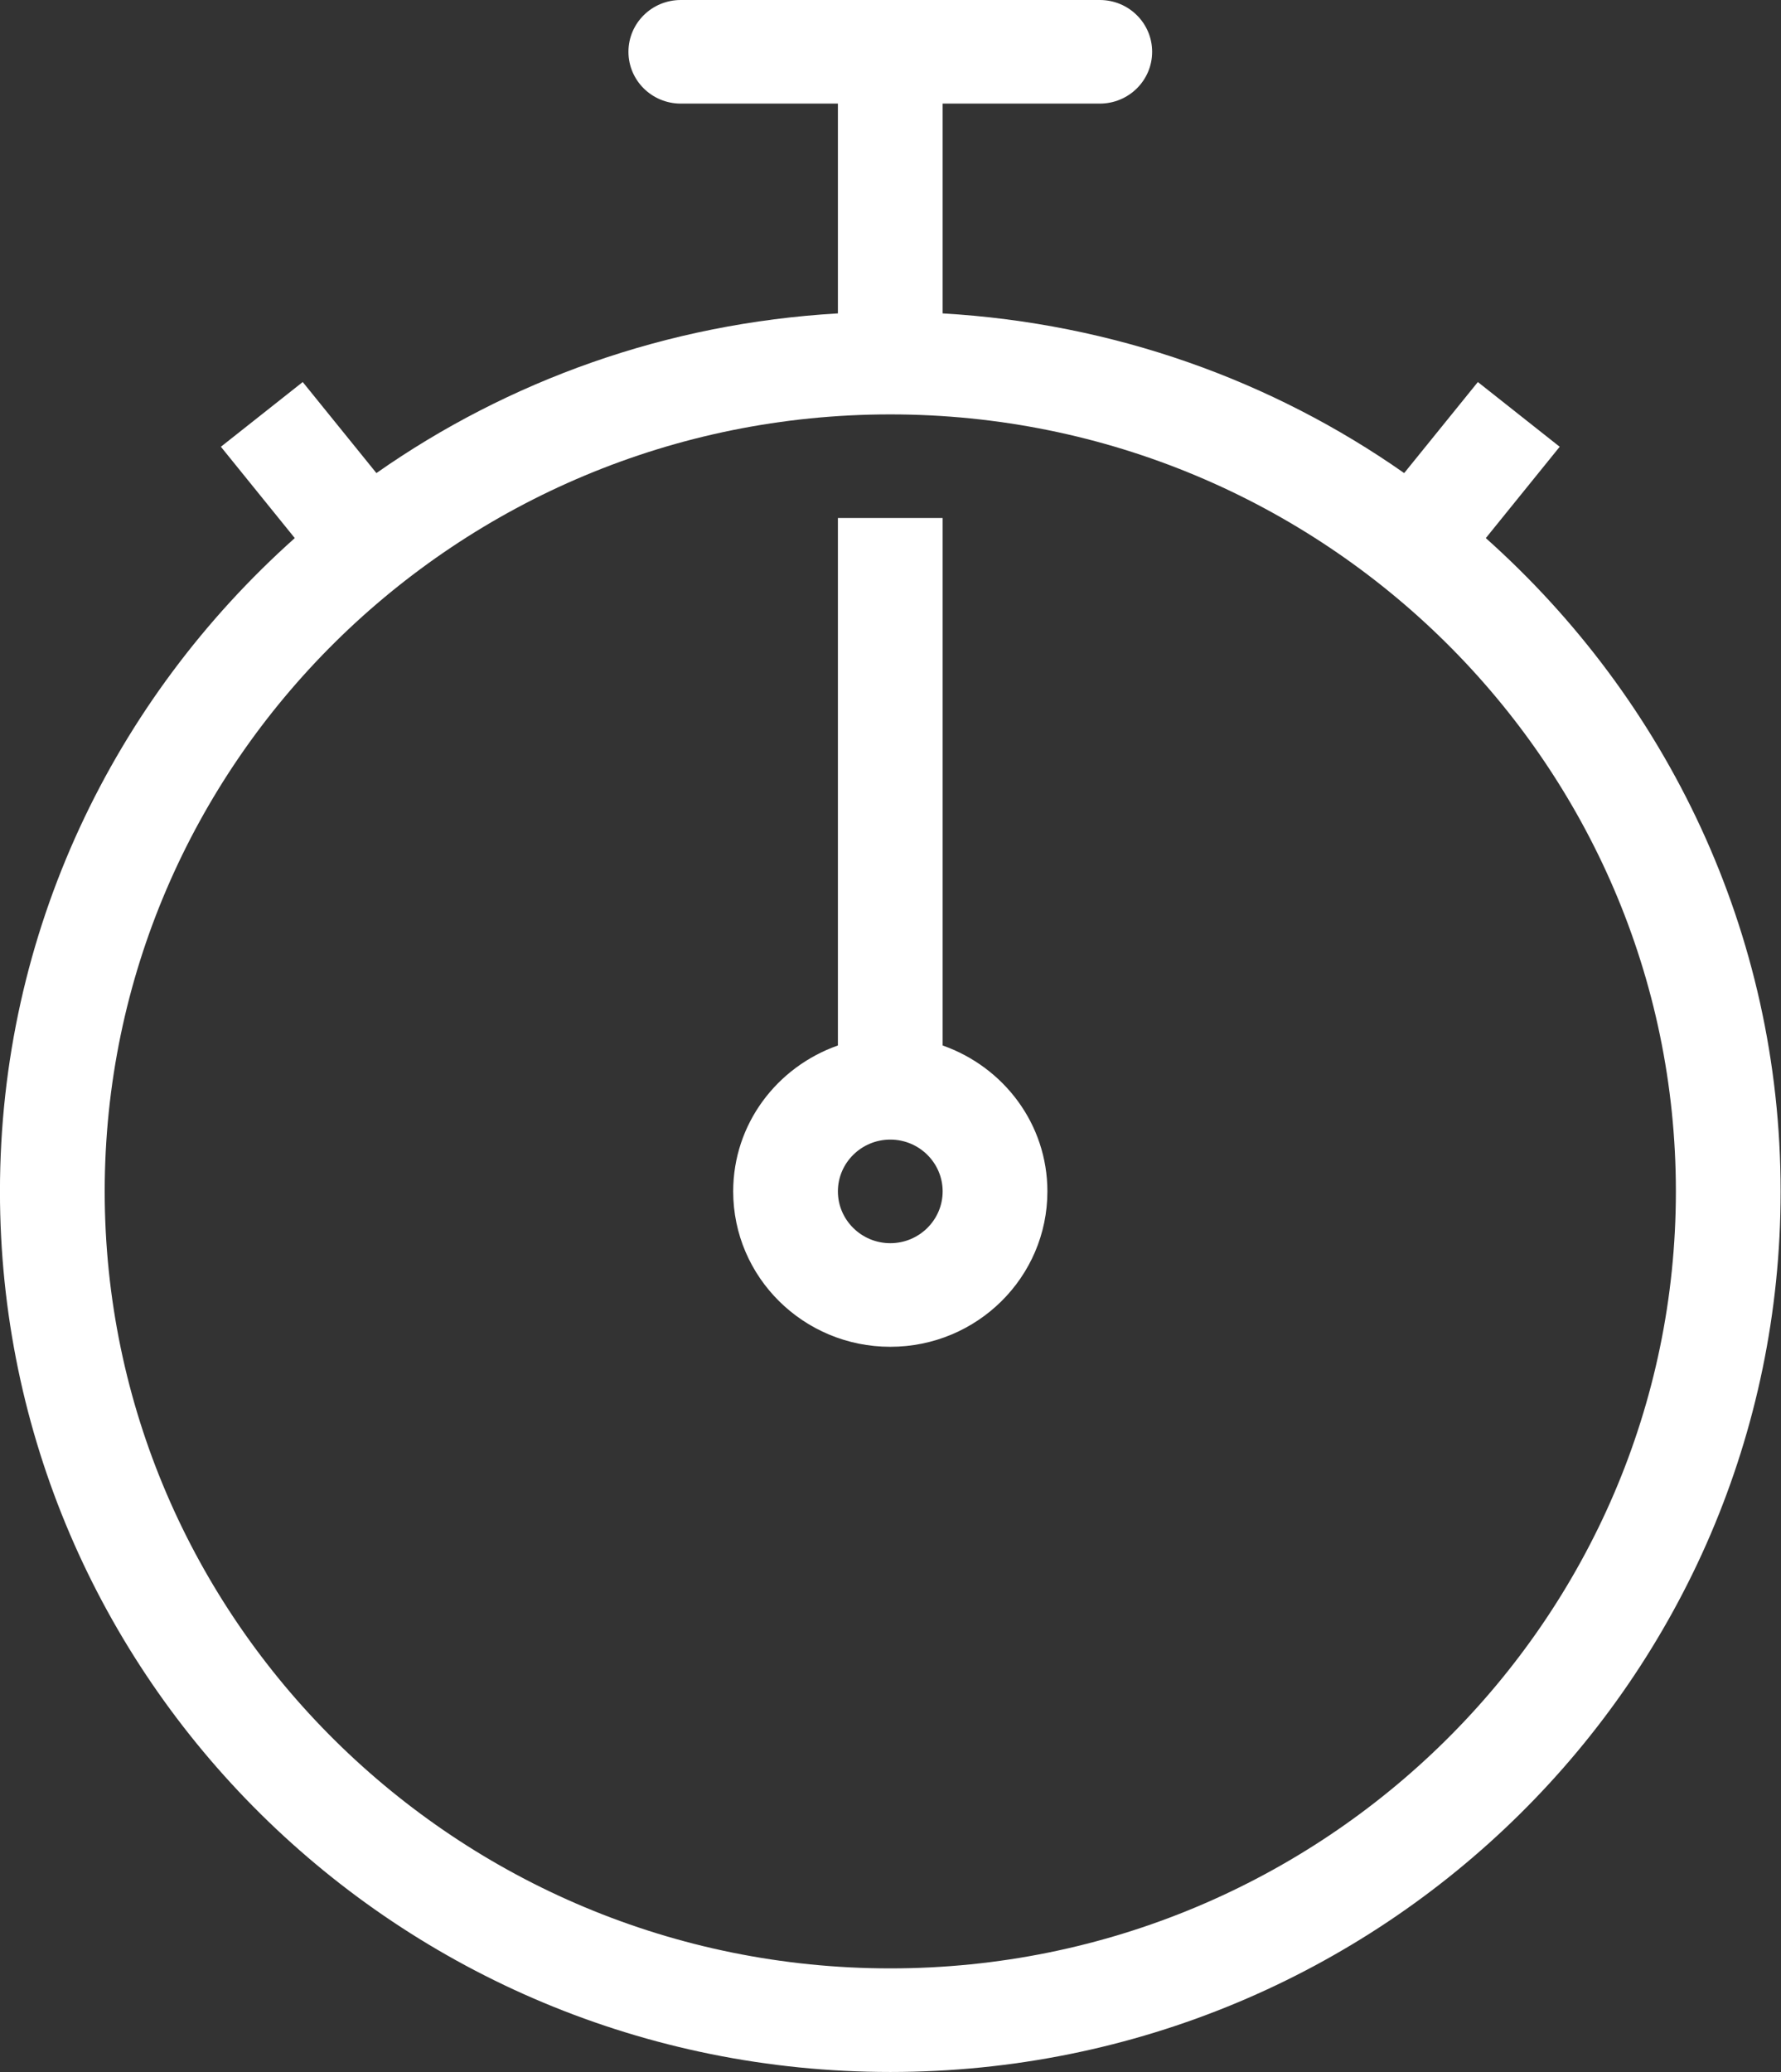
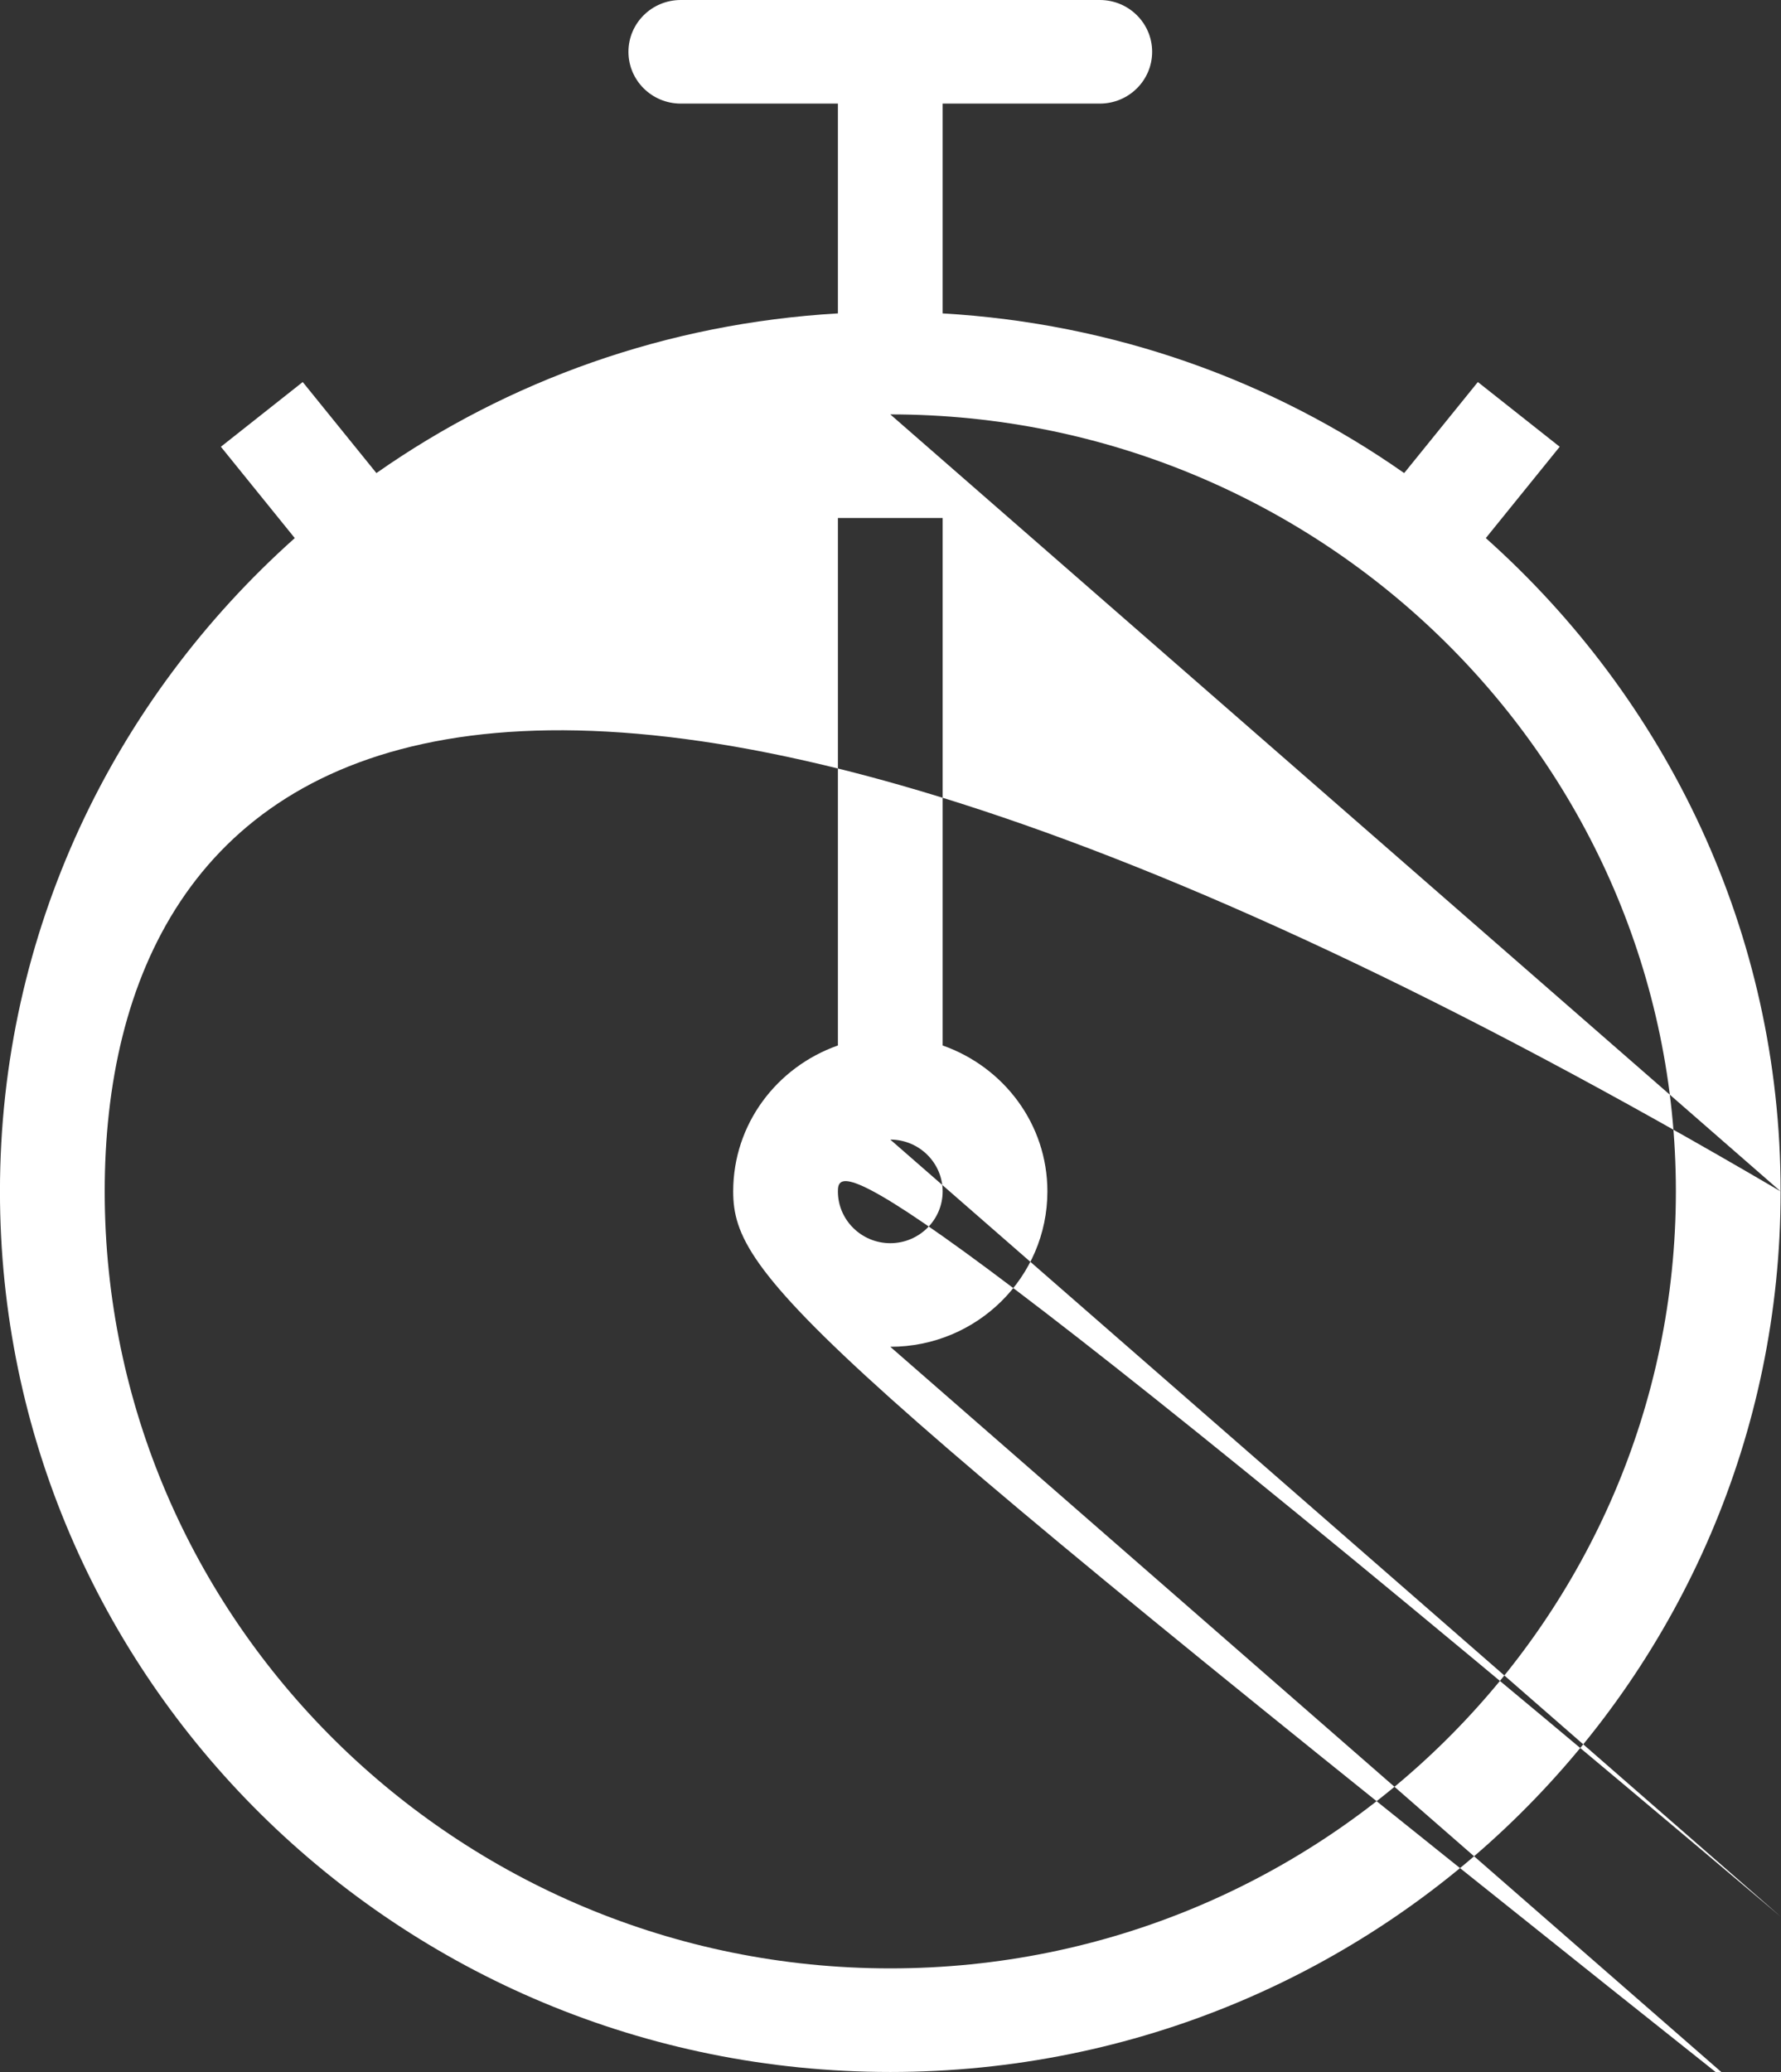
<svg xmlns="http://www.w3.org/2000/svg" preserveAspectRatio="xMidYMid" width="43" height="50" viewBox="0 0 43 50">
  <rect x="0" y="0" width="43" height="50" fill="#333333" stroke="none" />
  <defs>
    <style>.cls-1{fill:#fff;fill-rule:evenodd}</style>
  </defs>
-   <path d="M42.991 28.75C42.991 40.486 33.367 50 21.495 50 9.623 50-.001 40.486-.001 28.75-.001 22.487 2.756 16.875 7.117 12.985L5.333 10.781 7.309 9.219 9.088 11.416C12.271 9.185 16.092 7.802 20.23 7.563V2.5H16.437C15.738 2.5 15.173 1.941 15.173 1.25 15.173.559 15.738.0 16.437.0H26.553C27.252.0 27.817.559 27.817 1.25 27.817 1.941 27.252 2.5 26.553 2.5H22.759V7.563C26.898 7.802 30.719 9.185 33.902 11.416L35.681 9.219 37.657 10.781 35.873 12.985C40.234 16.875 42.991 22.487 42.991 28.75zM21.495 10C11.036 10 2.528 18.411 2.528 28.75 2.528 39.089 11.036 47.5 21.495 47.5 31.953 47.5 40.462 39.089 40.462 28.75 40.462 18.411 31.953 10 21.495 10zm0 22.5C19.4 32.5 17.702 30.821 17.702 28.75 17.702 27.12 18.76 25.746 20.23 25.229V12.5h2.529V25.229C24.229 25.746 25.288 27.12 25.288 28.75 25.288 30.821 23.59 32.5 21.495 32.5zm0-5C20.798 27.5 20.23 28.061 20.23 28.75 20.23 29.439 20.798 30 21.495 30 22.192 30 22.759 29.439 22.759 28.75 22.759 28.061 22.192 27.5 21.495 27.5z" class="cls-1" />
+   <path d="M42.991 28.75C42.991 40.486 33.367 50 21.495 50 9.623 50-.001 40.486-.001 28.75-.001 22.487 2.756 16.875 7.117 12.985L5.333 10.781 7.309 9.219 9.088 11.416C12.271 9.185 16.092 7.802 20.23 7.563V2.5H16.437C15.738 2.5 15.173 1.941 15.173 1.25 15.173.559 15.738.0 16.437.0H26.553C27.252.0 27.817.559 27.817 1.25 27.817 1.941 27.252 2.5 26.553 2.5H22.759V7.563C26.898 7.802 30.719 9.185 33.902 11.416L35.681 9.219 37.657 10.781 35.873 12.985C40.234 16.875 42.991 22.487 42.991 28.75zC11.036 10 2.528 18.411 2.528 28.75 2.528 39.089 11.036 47.5 21.495 47.5 31.953 47.5 40.462 39.089 40.462 28.75 40.462 18.411 31.953 10 21.495 10zm0 22.5C19.4 32.5 17.702 30.821 17.702 28.75 17.702 27.12 18.76 25.746 20.23 25.229V12.5h2.529V25.229C24.229 25.746 25.288 27.12 25.288 28.75 25.288 30.821 23.59 32.5 21.495 32.5zm0-5C20.798 27.5 20.23 28.061 20.23 28.75 20.23 29.439 20.798 30 21.495 30 22.192 30 22.759 29.439 22.759 28.75 22.759 28.061 22.192 27.5 21.495 27.5z" class="cls-1" />
</svg>